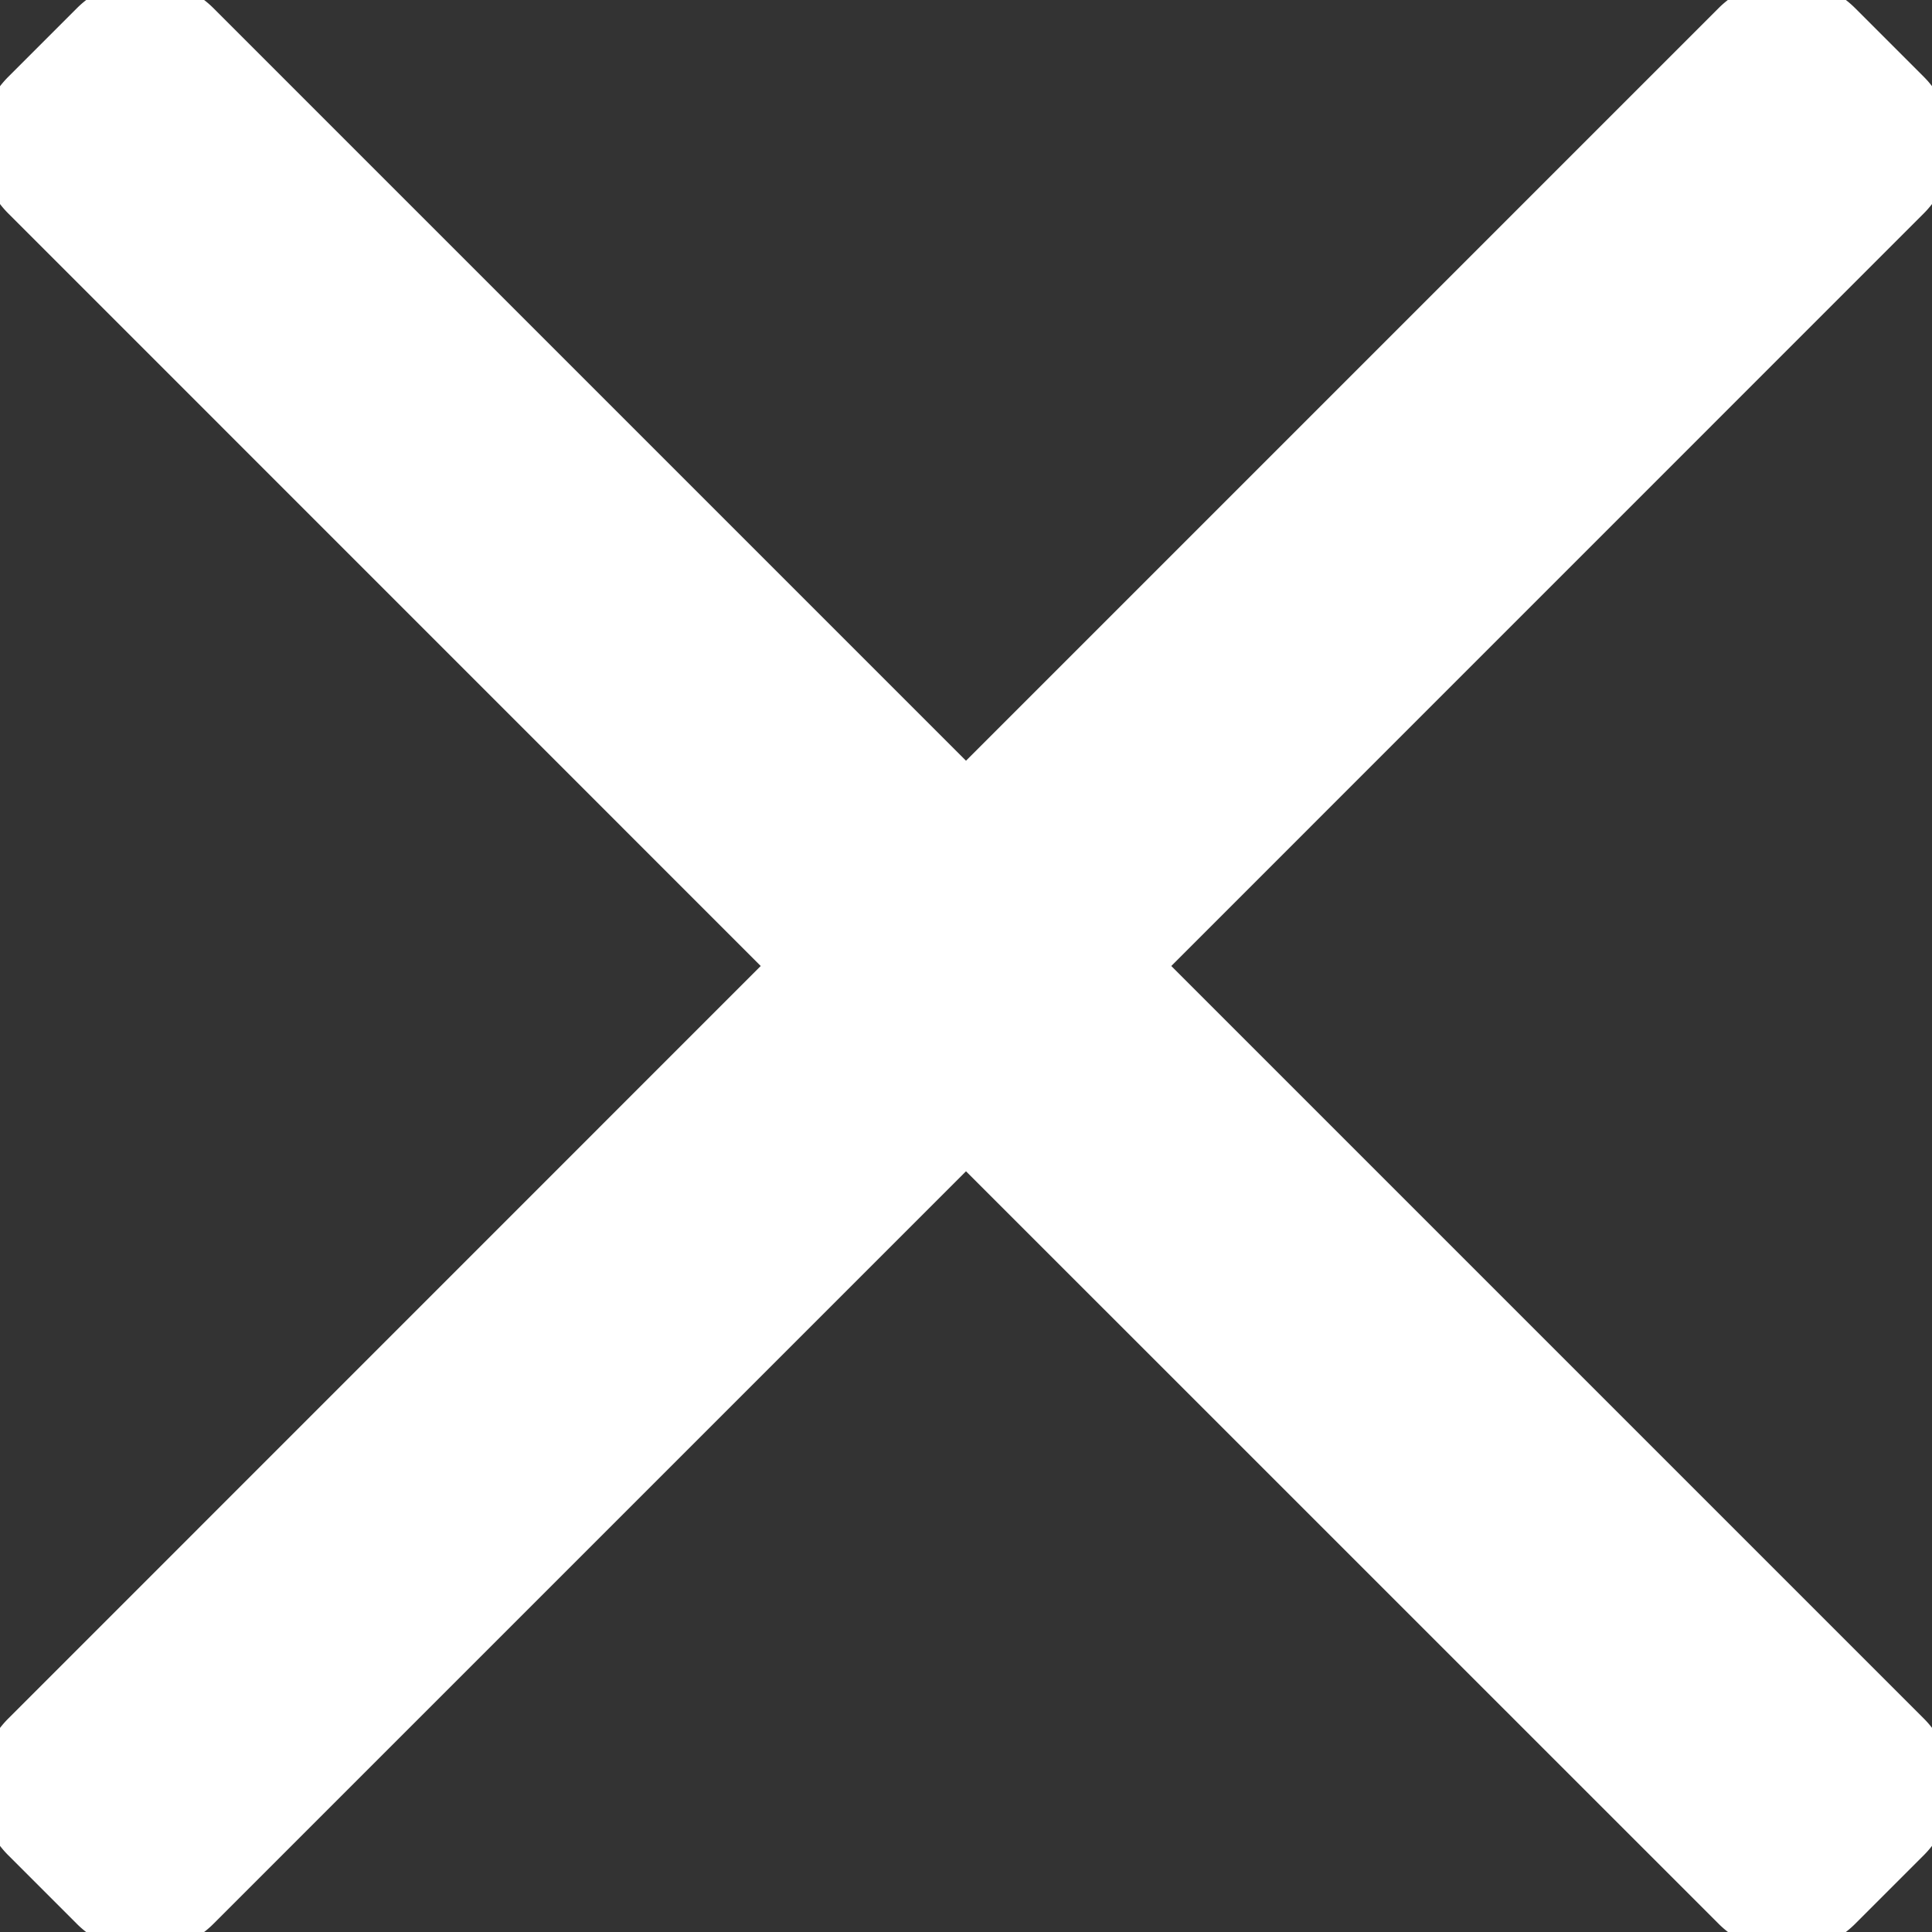
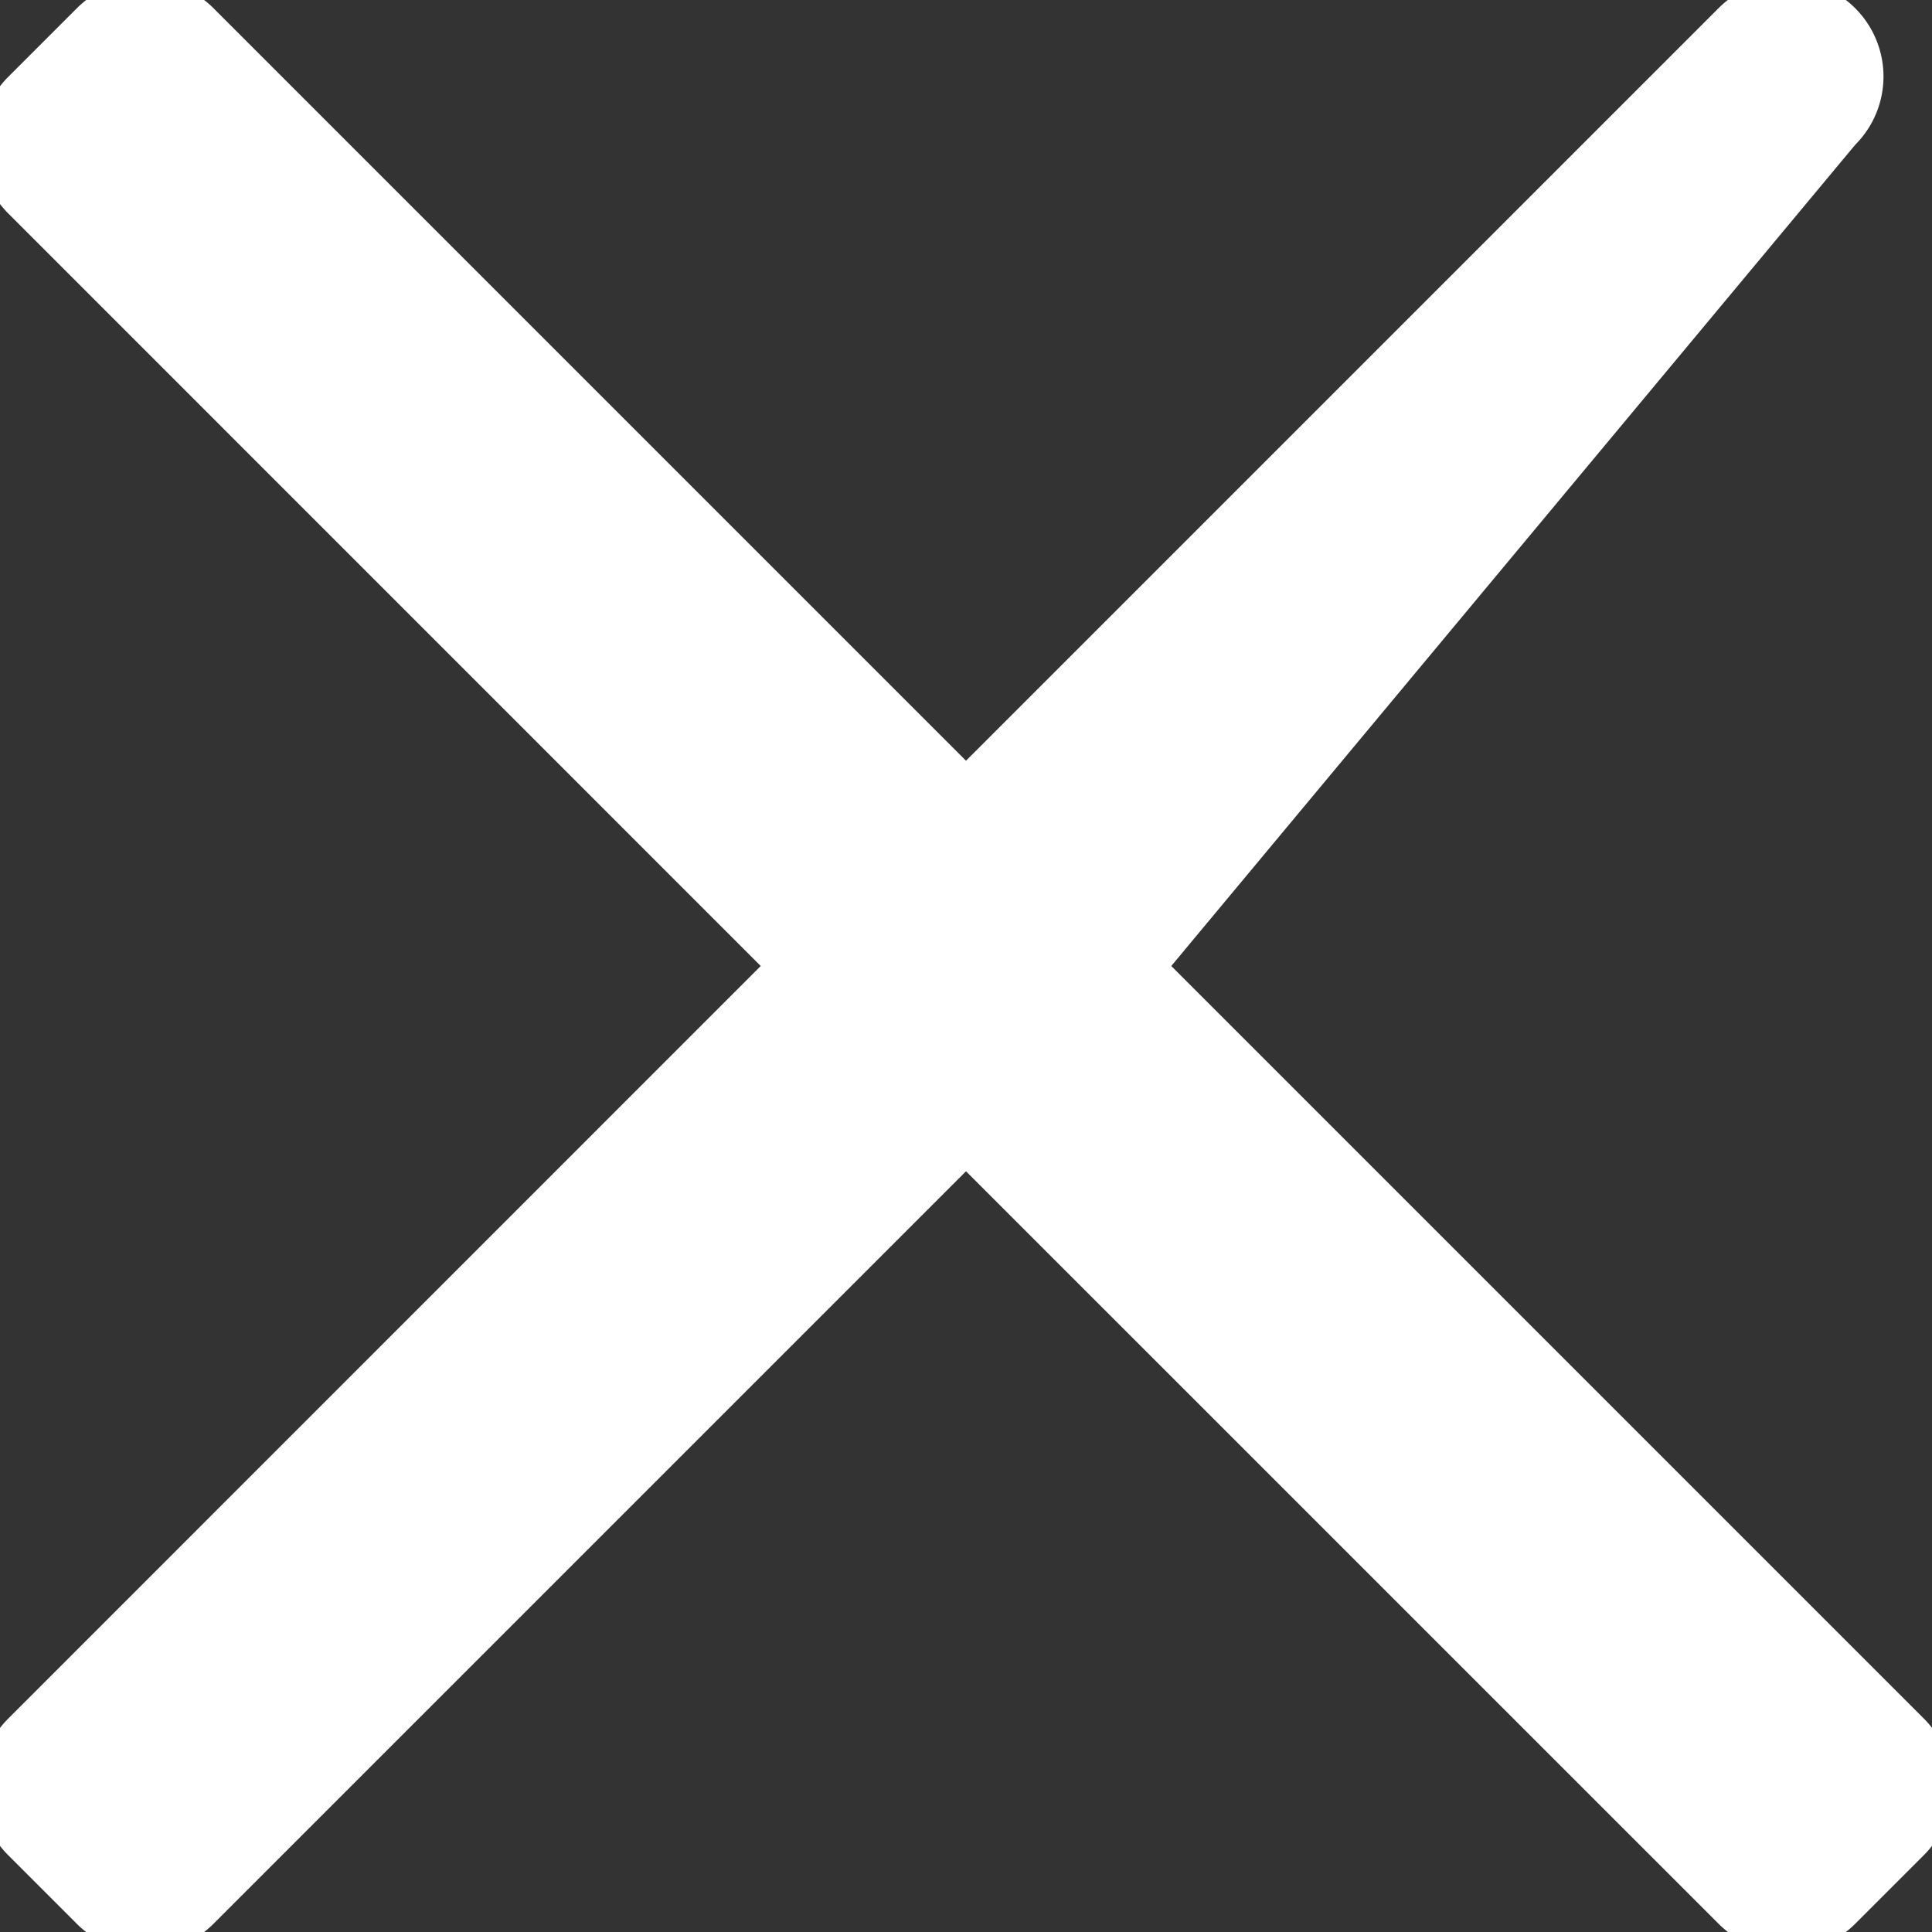
<svg xmlns="http://www.w3.org/2000/svg" width="20" height="20" viewBox="0 0 20 20">
  <rect x="0" y="0" width="20" height="20" fill="#333333" stroke="none" />
  <g>
    <g>
-       <path fill="#fff" d="M.085 19.205a1 1 0 0 1 0-1.414L7.875 10 .086 2.21a1 1 0 0 1 0-1.415l.71-.71a1 1 0 0 1 1.414 0L10 7.875l7.79-7.79a1 1 0 0 1 1.415 0l.71.71a1 1 0 0 1 0 1.414L12.125 10l7.79 7.79a1 1 0 0 1 0 1.415l-.71.71a1 1 0 0 1-1.414 0L10 12.125l-7.79 7.79a1 1 0 0 1-1.415 0z" />
+       <path fill="#fff" d="M.085 19.205a1 1 0 0 1 0-1.414L7.875 10 .086 2.21a1 1 0 0 1 0-1.415l.71-.71a1 1 0 0 1 1.414 0L10 7.875l7.79-7.79a1 1 0 0 1 1.415 0a1 1 0 0 1 0 1.414L12.125 10l7.79 7.79a1 1 0 0 1 0 1.415l-.71.71a1 1 0 0 1-1.414 0L10 12.125l-7.79 7.79a1 1 0 0 1-1.415 0z" />
    </g>
  </g>
</svg>